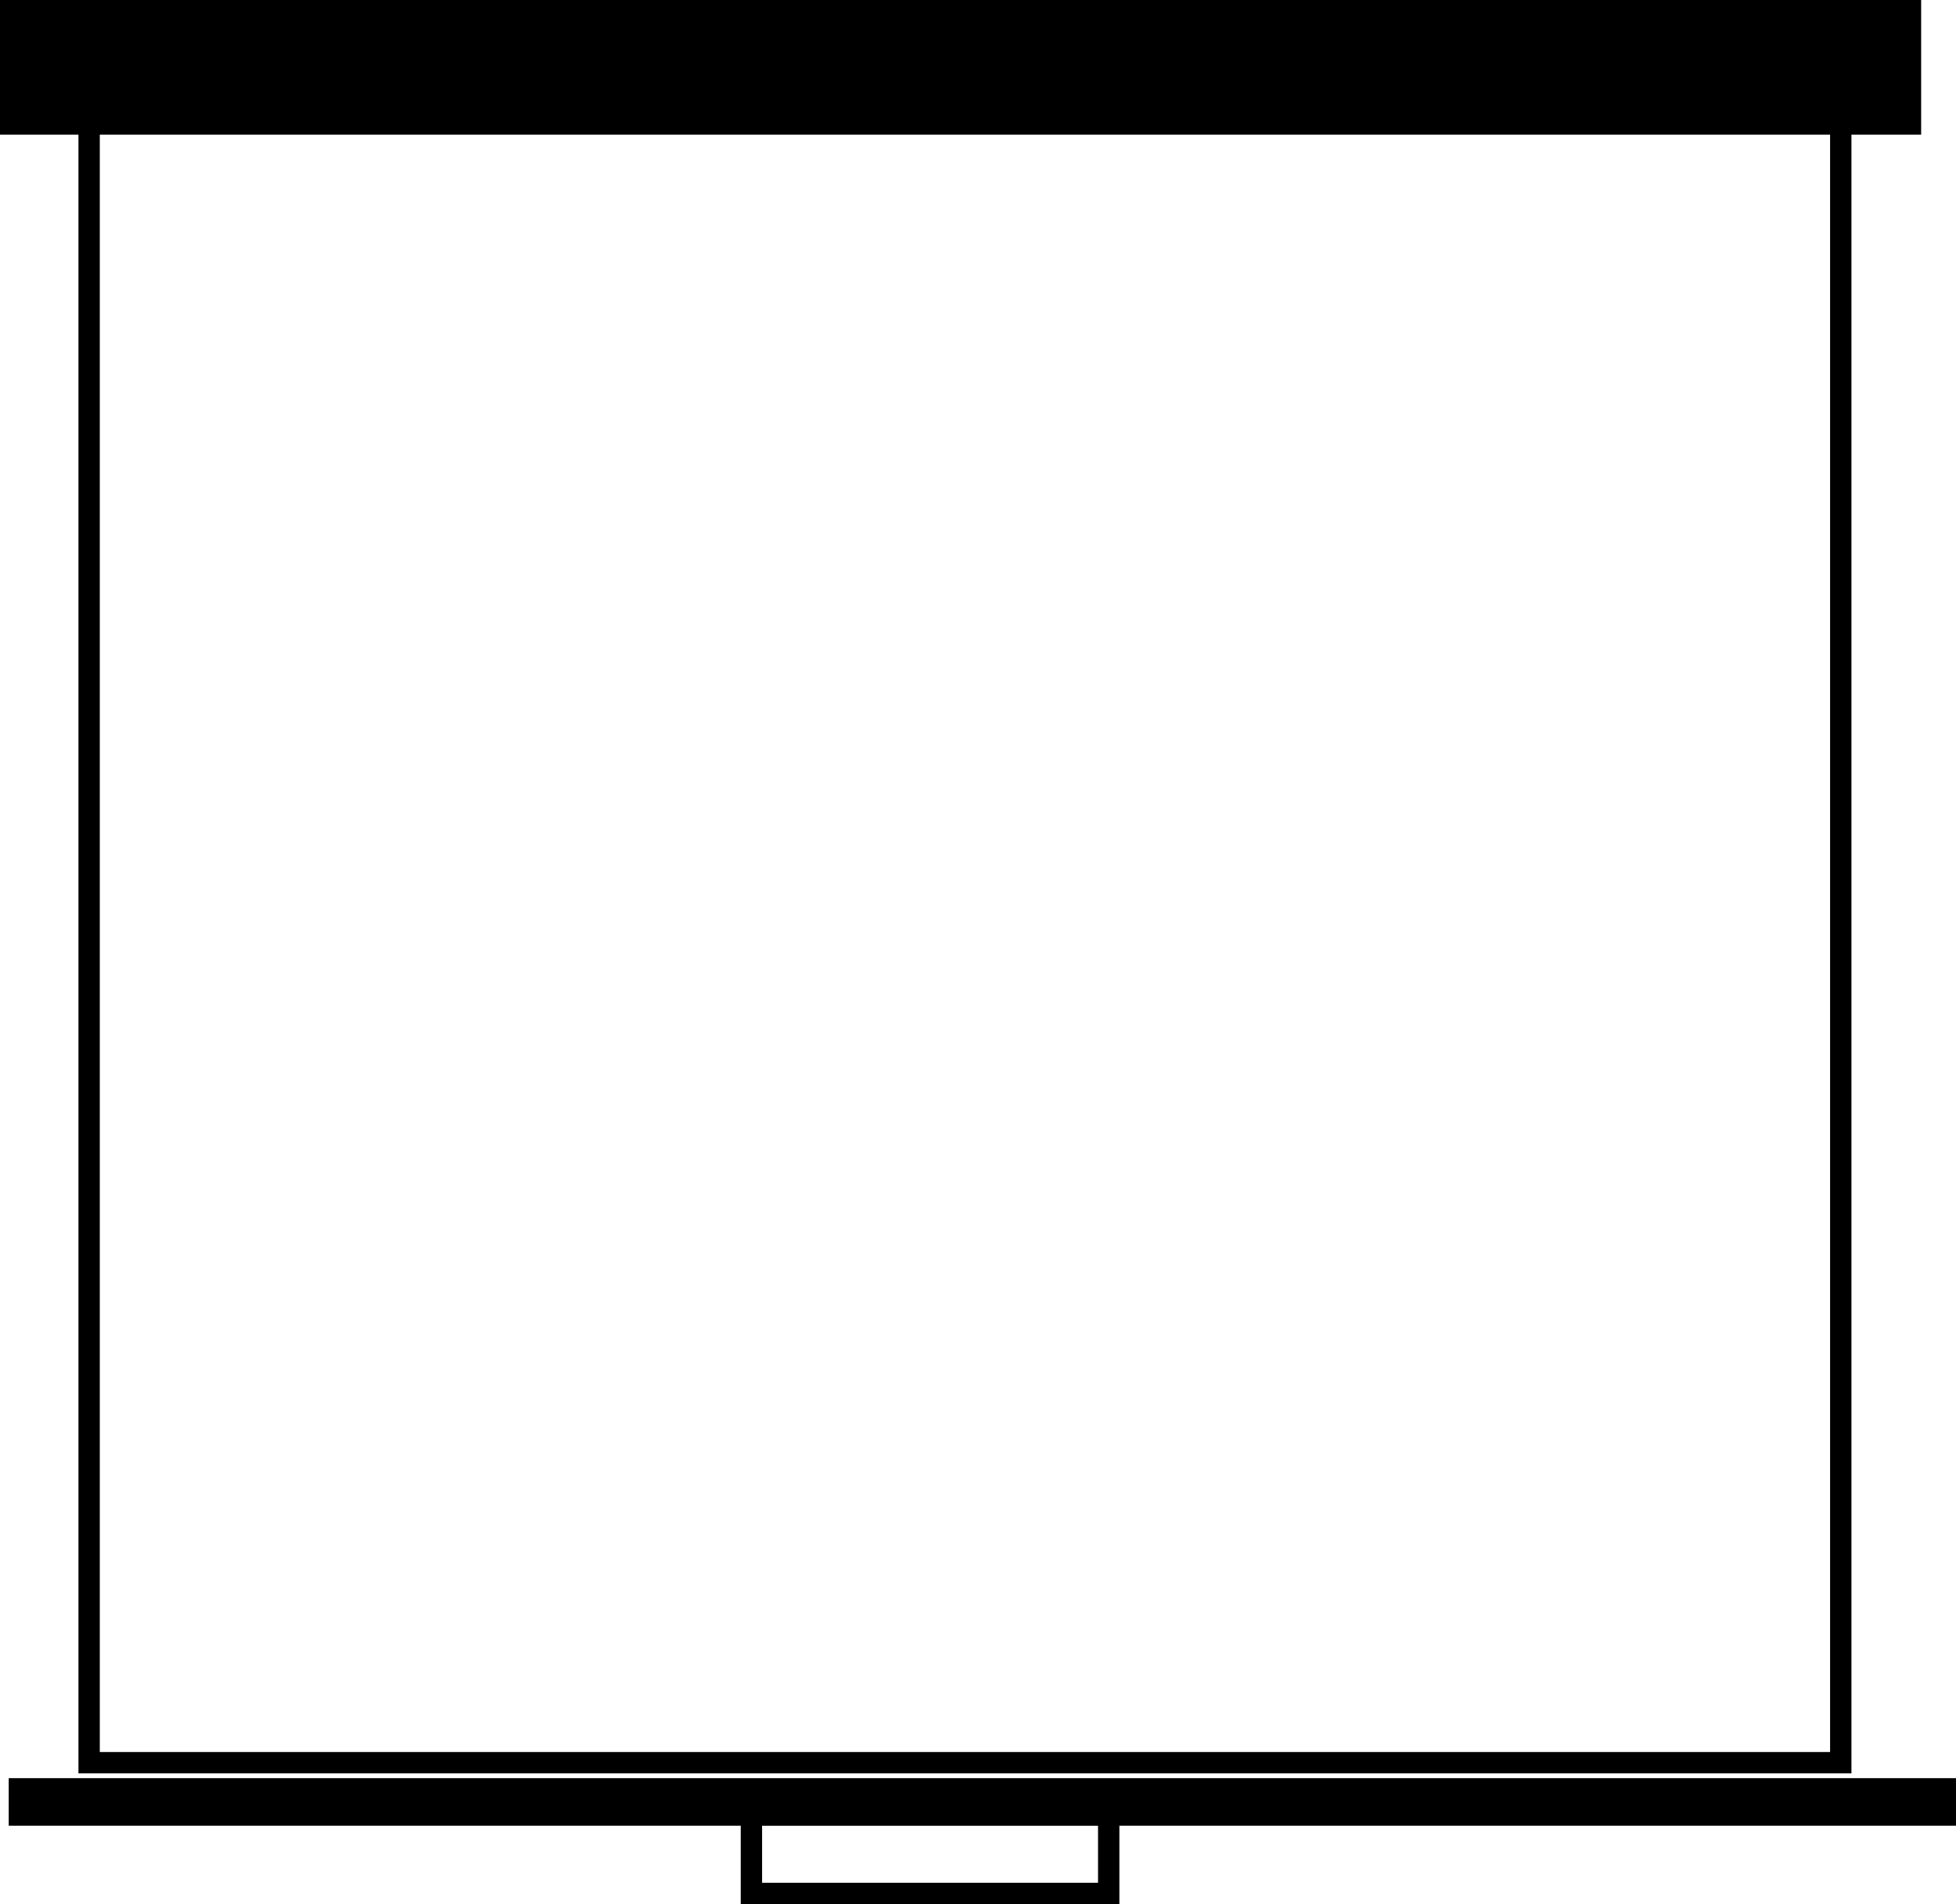
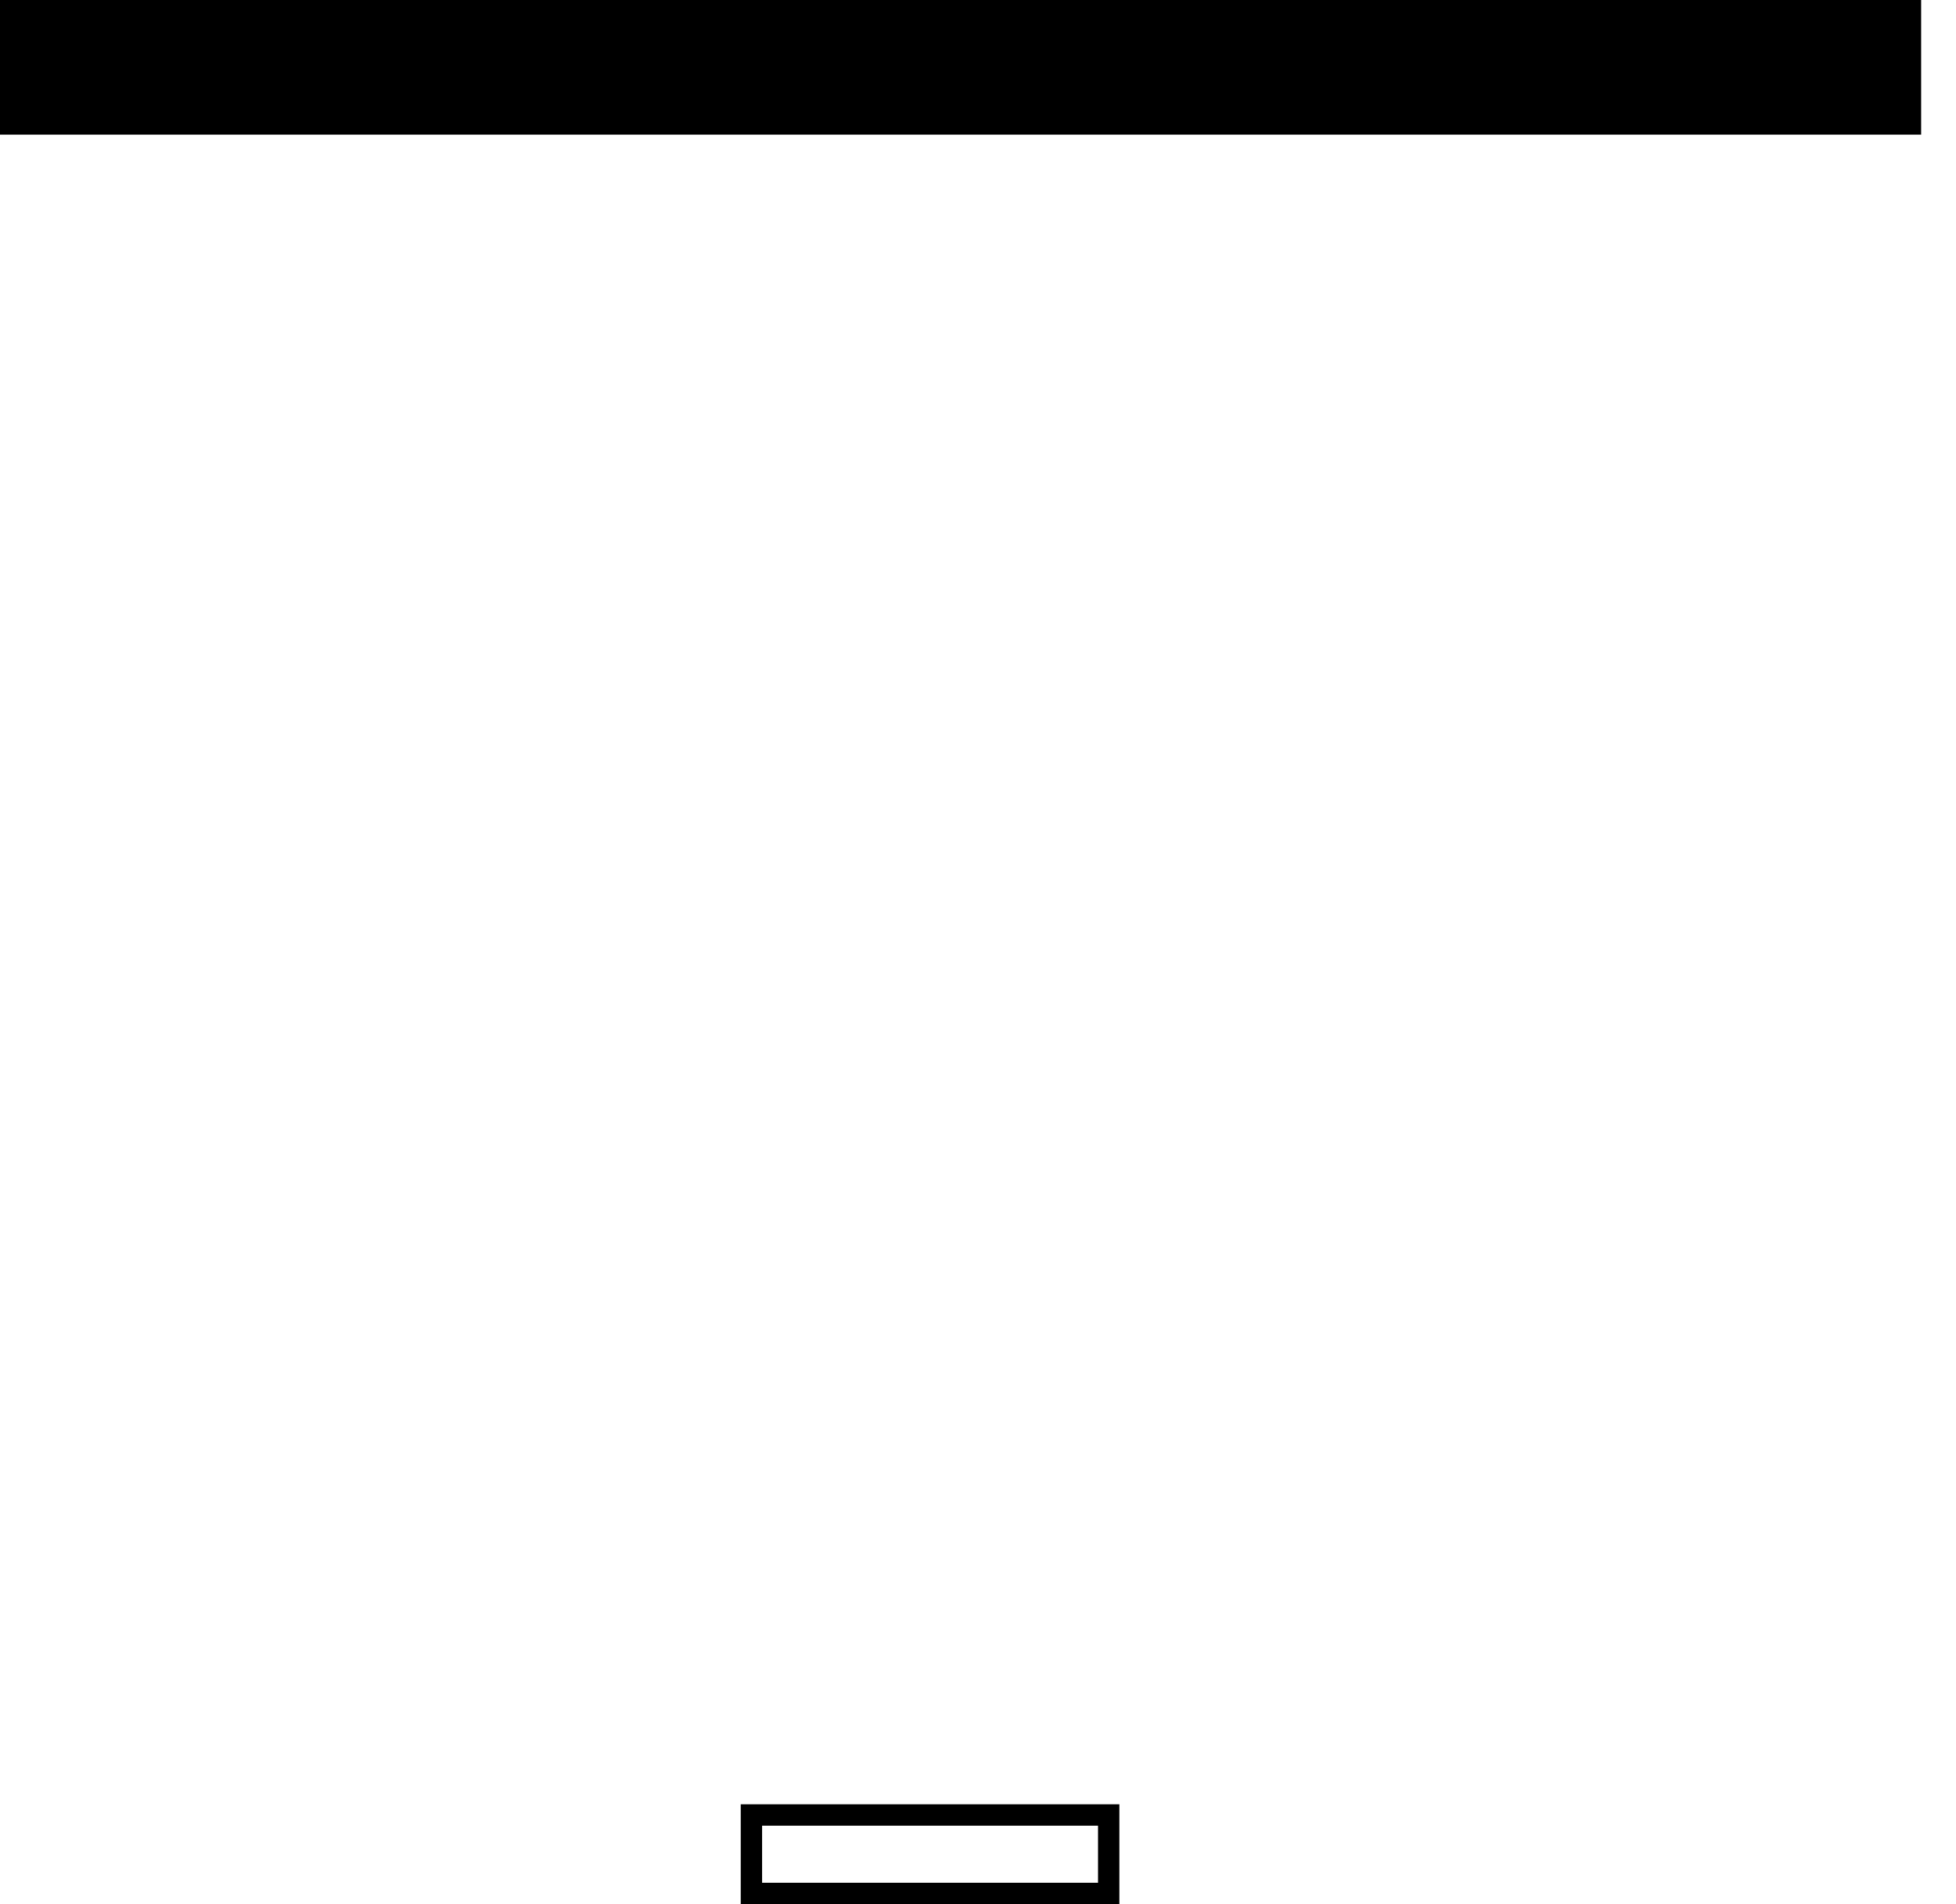
<svg xmlns="http://www.w3.org/2000/svg" xmlns:ns1="http://sodipodi.sourceforge.net/DTD/sodipodi-0.dtd" xmlns:ns2="http://www.inkscape.org/namespaces/inkscape" id="svg3258" ns1:docname="pulldownscreen.svg" viewBox="0 0 641.29 624.14" ns1:version="0.32" version="1.0" ns2:output_extension="org.inkscape.output.svg.inkscape" ns2:version="0.45.1" ns1:docbase="/home/yish/stickmen">
  <ns1:namedview id="base" bordercolor="#666666" ns2:pageshadow="2" guidetolerance="10" pagecolor="#ffffff" gridtolerance="10000" ns2:window-height="642" ns2:zoom="0.35" objecttolerance="10" borderopacity="1.0" ns2:current-layer="layer1" ns2:cx="375" ns2:cy="520" ns2:window-y="6" ns2:window-x="0" ns2:window-width="910" ns2:pageopacity="0.0" ns2:document-units="px" />
  <g id="layer1" ns2:label="Layer 1" ns2:groupmode="layer" transform="translate(-85.071 -148.86)">
    <g id="g3274">
-       <rect id="rect3266" style="stroke:#000000;stroke-linecap:round;stroke-width:7;fill:none" height="540" width="574.29" y="186.65" x="114.29" />
      <rect id="rect3268" style="fill-rule:evenodd;stroke:#000000;stroke-linecap:round;stroke-width:7;fill:#000000" height="37.143" width="622.86" y="152.36" x="88.571" />
-       <rect id="rect3270" style="fill-rule:evenodd;stroke:#000000;stroke-linecap:round;stroke-width:7;fill:#000000" height="8.571" width="631.43" y="735.22" x="91.429" />
      <rect id="rect3272" style="stroke:#000000;stroke-linecap:round;stroke-width:7;fill:none" height="25.714" width="117.14" y="743.79" x="331.43" />
    </g>
  </g>
</svg>